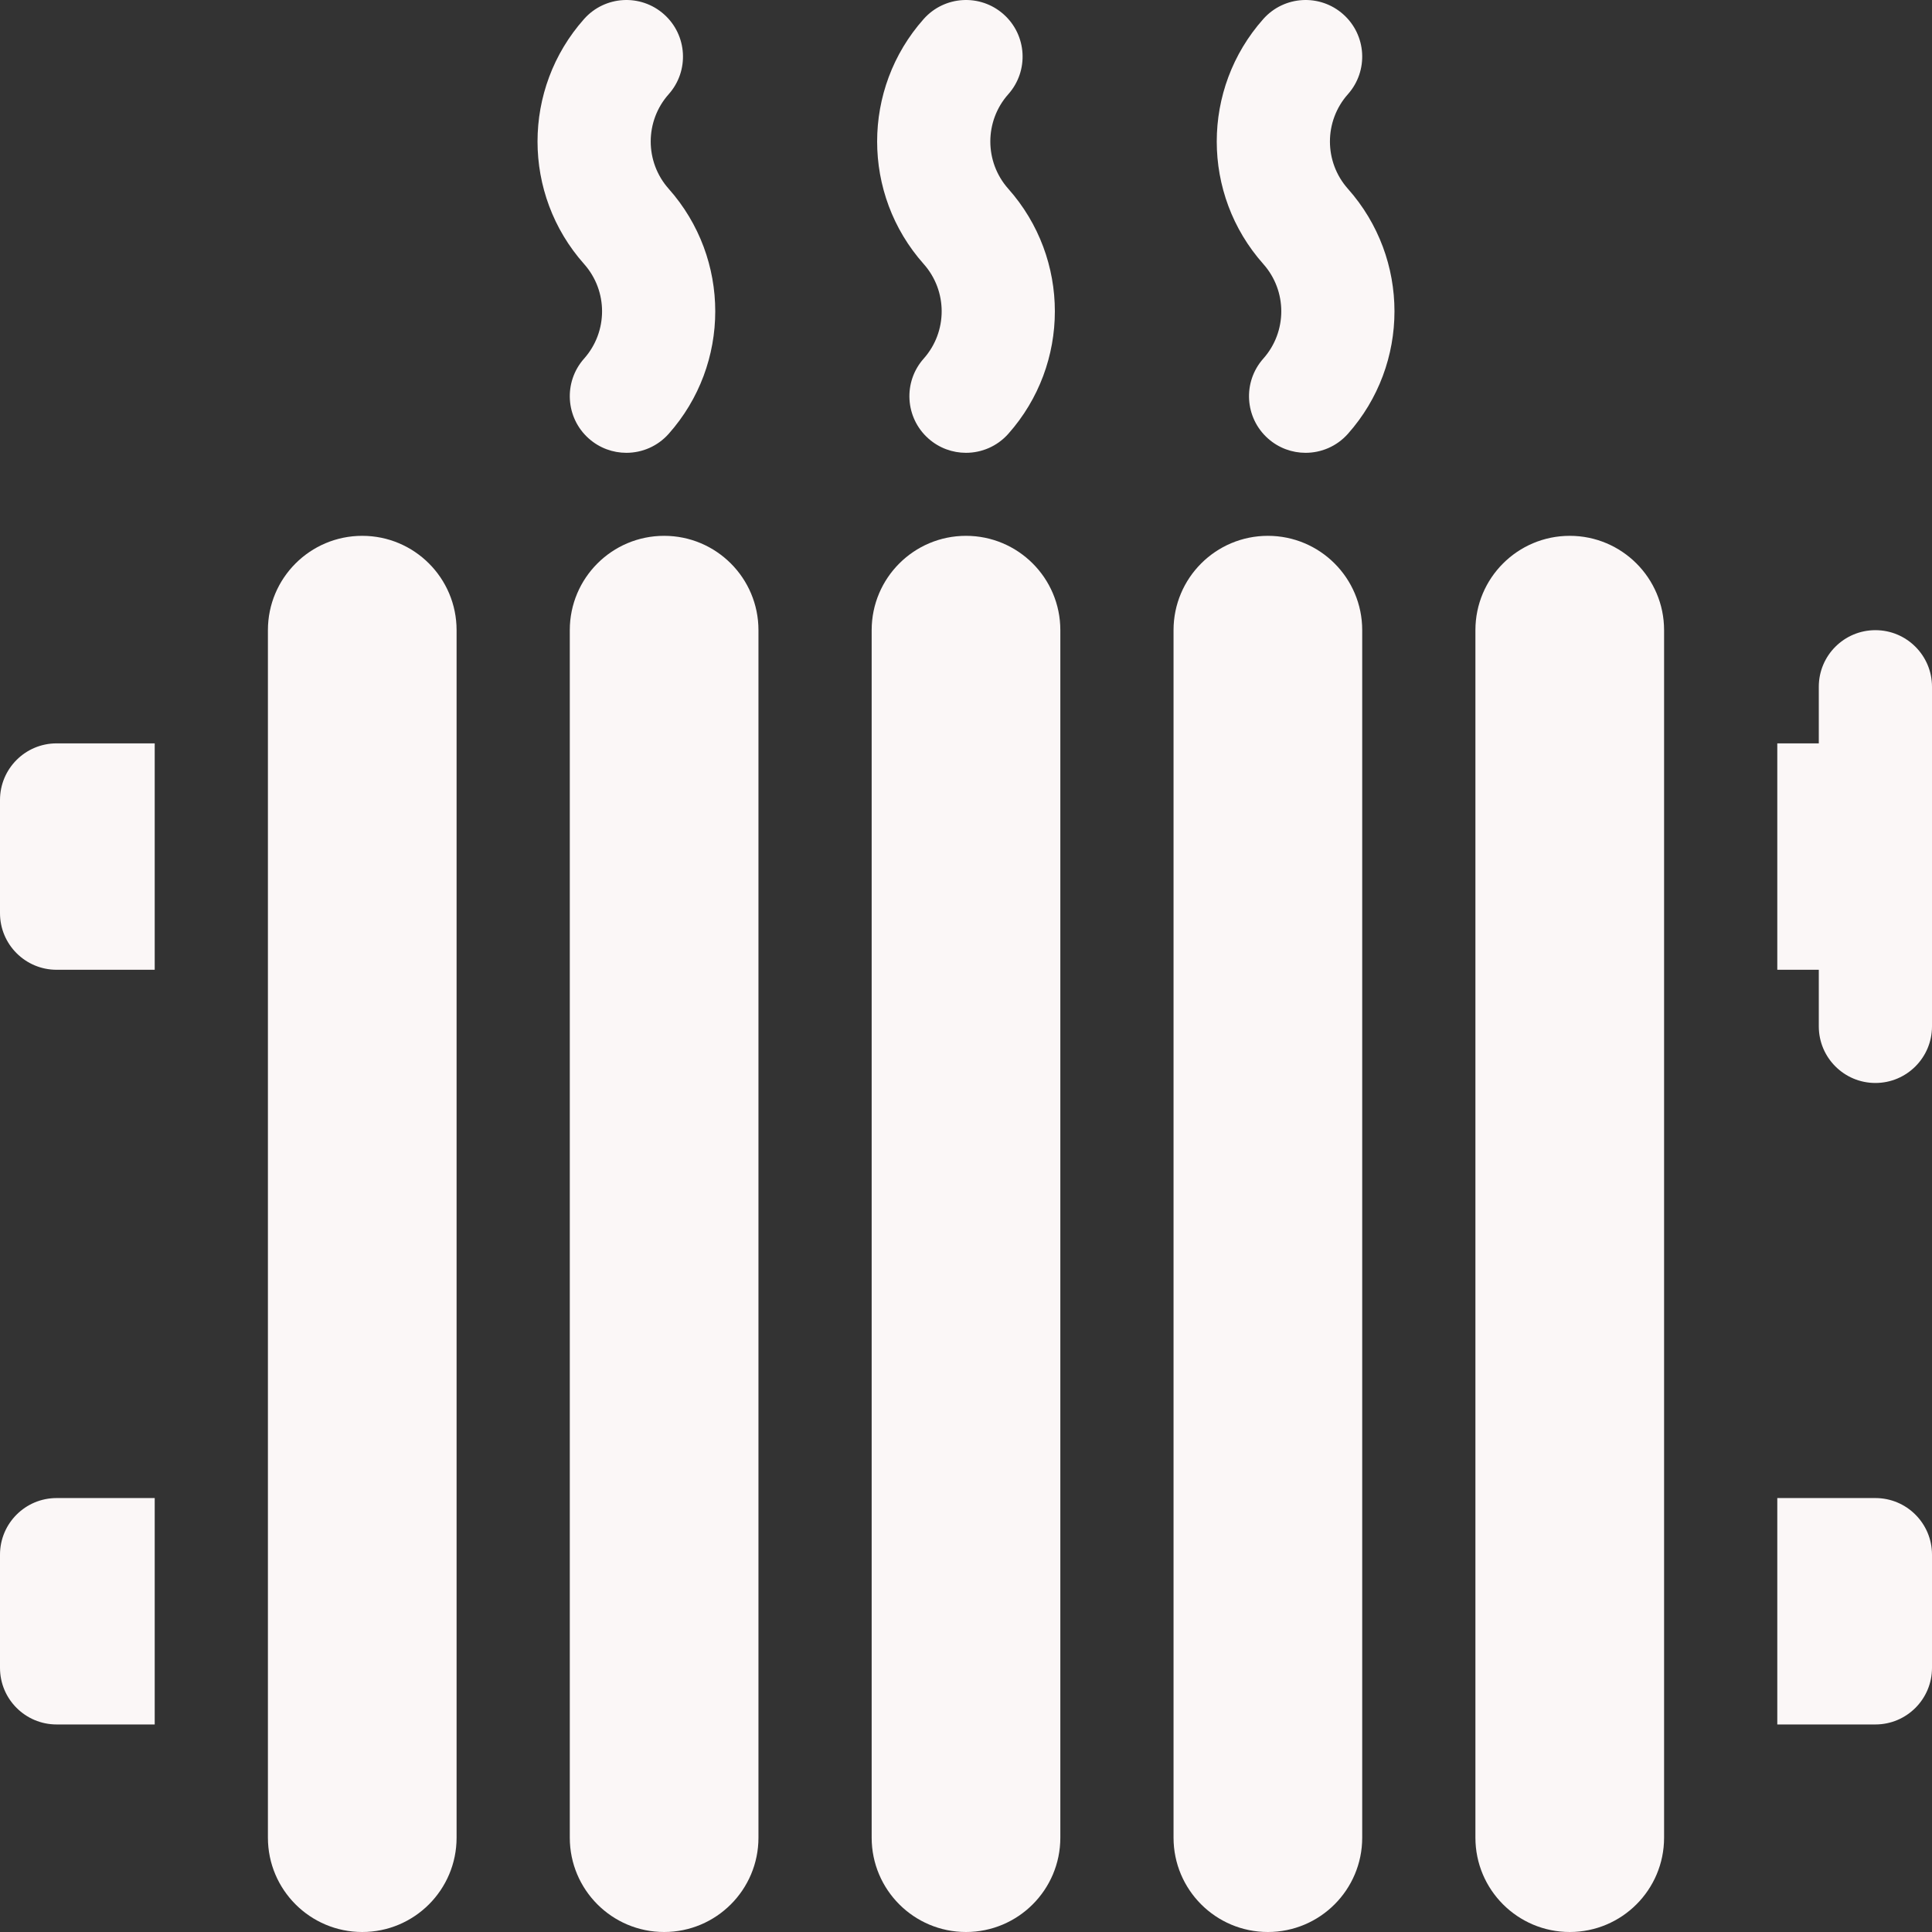
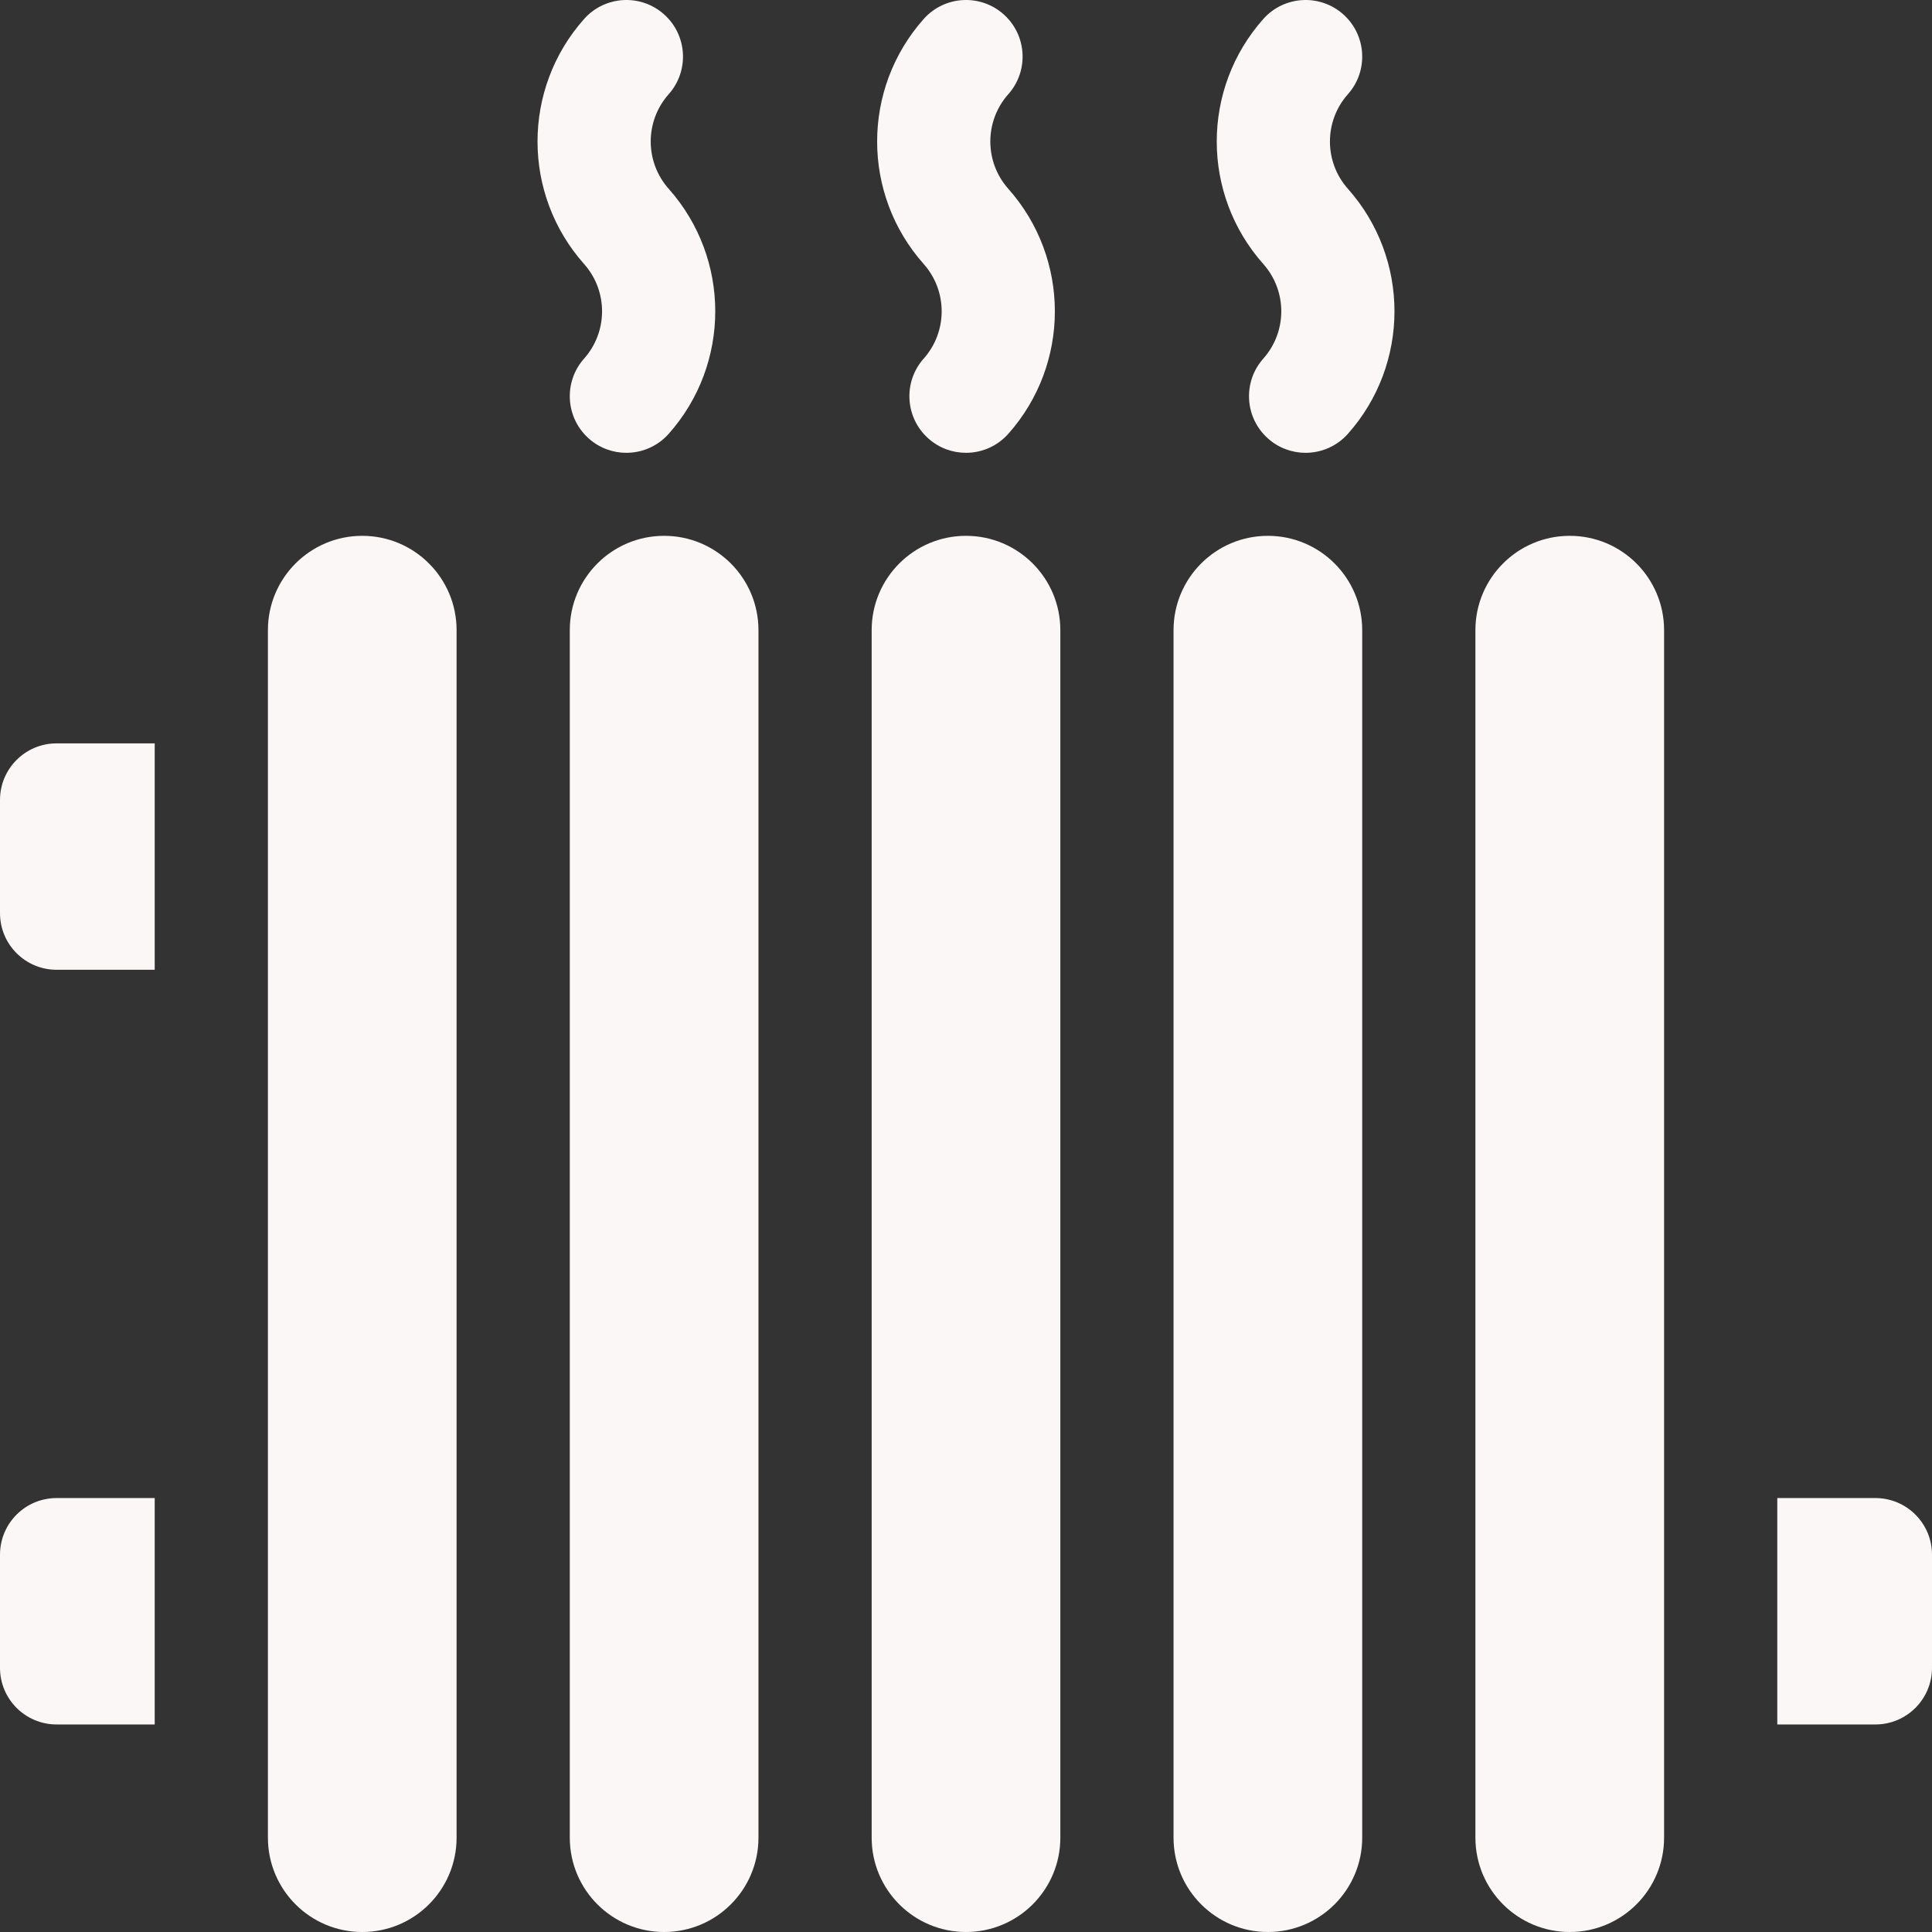
<svg xmlns="http://www.w3.org/2000/svg" version="1.1" width="512" height="512" x="0" y="0" viewBox="0 0 512 512" style="enable-background:new 0 0 512 512" xml:space="preserve" class="">
  <rect x="0" y="0" width="512" height="512" fill="#333333" stroke="none" />
  <g>
    <g>
      <path d="m416 142c-13.807 0-25 11.193-25 25v320c0 13.807 11.193 25 25 25s25-11.193 25-25v-320c0-13.807-11.193-25-25-25z" fill="#fbf7f7" data-original="#000000" style="" class="" />
      <path d="m96 142c-13.807 0-25 11.193-25 25v320c0 13.807 11.193 25 25 25s25-11.193 25-25v-320c0-13.807-11.193-25-25-25z" fill="#fbf7f7" data-original="#000000" style="" class="" />
      <path d="m176 142c-13.807 0-25 11.193-25 25v320c0 13.807 11.193 25 25 25s25-11.193 25-25v-320c0-13.807-11.193-25-25-25z" fill="#fbf7f7" data-original="#000000" style="" class="" />
      <path d="m256 142c-13.807 0-25 11.193-25 25v320c0 13.807 11.193 25 25 25s25-11.193 25-25v-320c0-13.807-11.193-25-25-25z" fill="#fbf7f7" data-original="#000000" style="" class="" />
      <path d="m336 142c-13.807 0-25 11.193-25 25v320c0 13.807 11.193 25 25 25s25-11.193 25-25v-320c0-13.807-11.193-25-25-25z" fill="#fbf7f7" data-original="#000000" style="" class="" />
-       <path d="m497 167c-8.284 0-15 6.716-15 15v15h-11v60h11v15c0 8.284 6.716 15 15 15s15-6.716 15-15v-90c0-8.284-6.716-15-15-15z" fill="#fbf7f7" data-original="#000000" style="" class="" />
      <path d="m244.789 95.034c-5.504 6.192-4.946 15.673 1.245 21.177 2.857 2.541 6.416 3.789 9.96 3.789 4.136 0 8.253-1.701 11.217-5.034 16.452-18.509 16.452-46.423 0-64.932-6.352-7.146-6.352-17.923 0-25.068 5.504-6.192 4.946-15.673-1.245-21.177-6.191-5.505-15.673-4.944-21.177 1.245-16.452 18.509-16.452 46.423 0 64.932 6.352 7.145 6.352 17.923 0 25.068z" fill="#fbf7f7" data-original="#000000" style="" class="" />
      <path d="m357.211 24.966c5.504-6.192 4.946-15.673-1.245-21.177-6.192-5.505-15.673-4.944-21.177 1.245-16.452 18.509-16.452 46.423 0 64.932 6.352 7.146 6.352 17.923 0 25.068-5.504 6.192-4.946 15.673 1.245 21.177 2.857 2.541 6.416 3.789 9.96 3.789 4.136 0 8.253-1.701 11.217-5.034 16.452-18.509 16.452-46.423 0-64.932-6.352-7.145-6.352-17.923 0-25.068z" fill="#fbf7f7" data-original="#000000" style="" class="" />
-       <path d="m154.789 95.034c-5.504 6.192-4.946 15.673 1.245 21.177 2.857 2.541 6.416 3.789 9.96 3.789 4.136 0 8.253-1.701 11.217-5.034 16.452-18.509 16.452-46.423 0-64.932-6.352-7.146-6.352-17.923 0-25.068 5.504-6.192 4.946-15.673-1.245-21.177-6.191-5.505-15.673-4.944-21.177 1.245-16.452 18.509-16.452 46.423 0 64.932 6.352 7.145 6.352 17.923 0 25.068z" fill="#fbf7f7" data-original="#000000" style="" class="" />
+       <path d="m154.789 95.034c-5.504 6.192-4.946 15.673 1.245 21.177 2.857 2.541 6.416 3.789 9.96 3.789 4.136 0 8.253-1.701 11.217-5.034 16.452-18.509 16.452-46.423 0-64.932-6.352-7.146-6.352-17.923 0-25.068 5.504-6.192 4.946-15.673-1.245-21.177-6.191-5.505-15.673-4.944-21.177 1.245-16.452 18.509-16.452 46.423 0 64.932 6.352 7.145 6.352 17.923 0 25.068" fill="#fbf7f7" data-original="#000000" style="" class="" />
      <path d="m497 397h-26v60h26c8.284 0 15-6.716 15-15v-30c0-8.284-6.716-15-15-15z" fill="#fbf7f7" data-original="#000000" style="" class="" />
      <path d="m0 212v30c0 8.284 6.716 15 15 15h26v-60h-26c-8.284 0-15 6.716-15 15z" fill="#fbf7f7" data-original="#000000" style="" class="" />
      <path d="m0 412v30c0 8.284 6.716 15 15 15h26v-60h-26c-8.284 0-15 6.716-15 15z" fill="#fbf7f7" data-original="#000000" style="" class="" />
    </g>
  </g>
</svg>